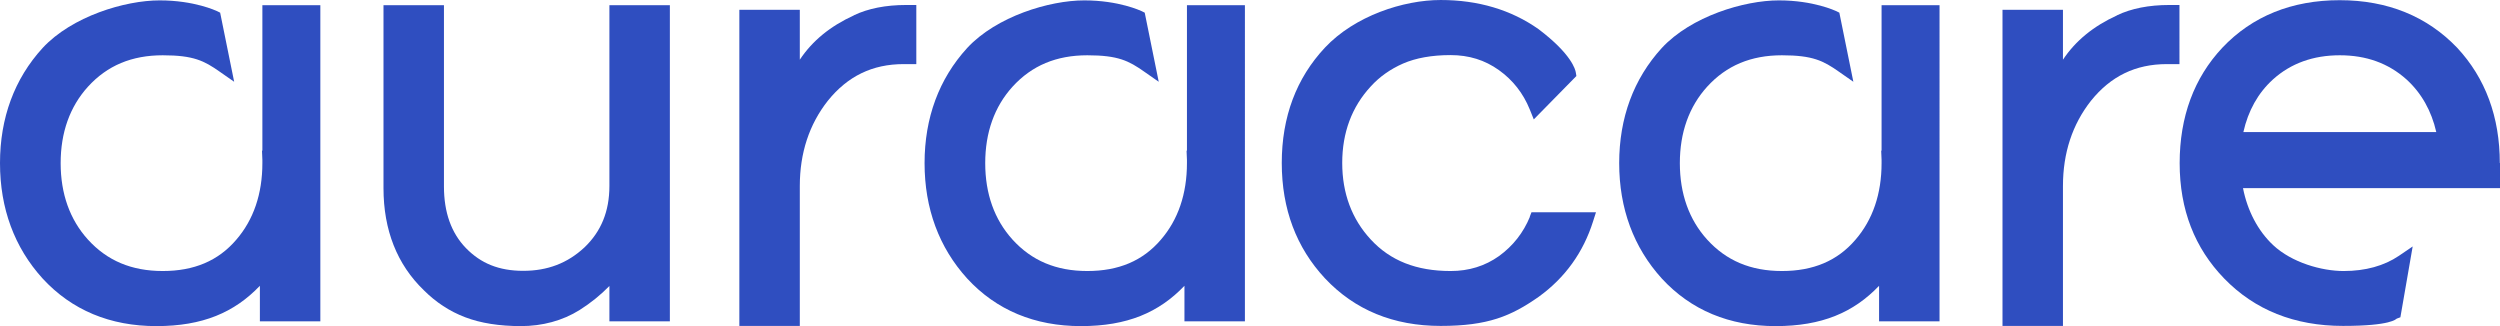
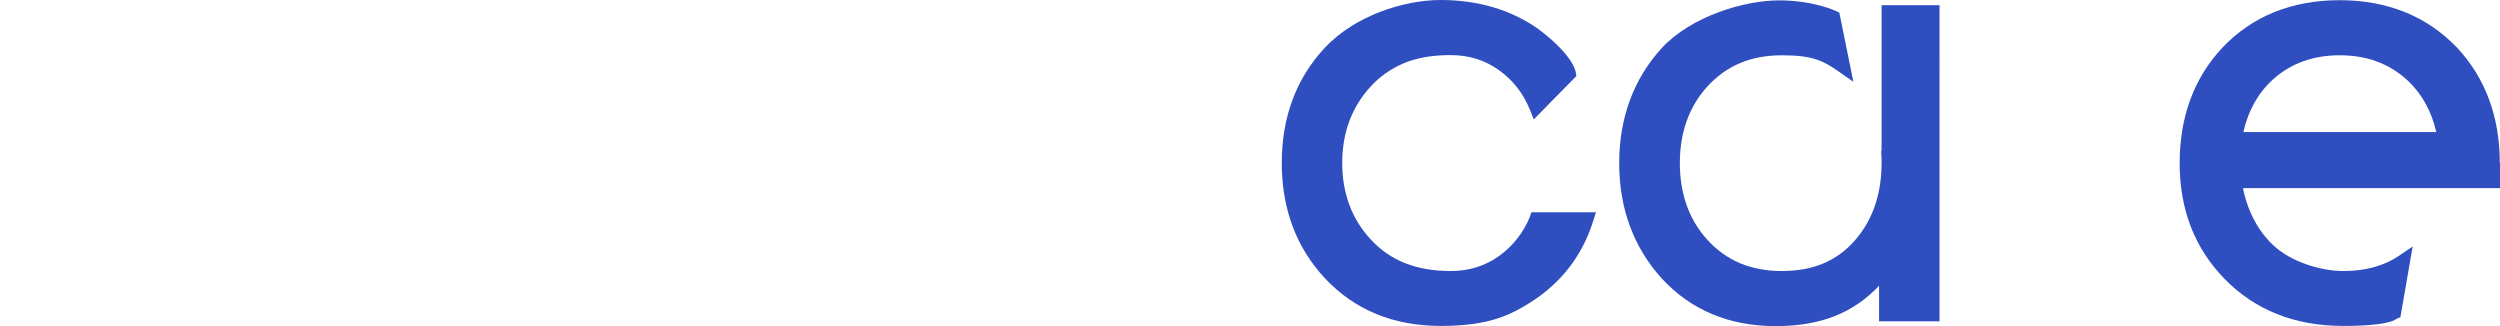
<svg xmlns="http://www.w3.org/2000/svg" id="Layer_2" viewBox="0 0 1302.5 169.9">
  <defs>
    <style>
      .cls-1 {
        fill: #2f4ec0;
      }
    </style>
  </defs>
  <g id="Layer_1-2" data-name="Layer_1">
    <g>
-       <path class="cls-1" d="M618.4,78.5h-.2l.2,4.8v1.7c0,16-4.6,29.5-13.6,39.9-9.4,11-22,16.3-38.3,16.3s-29-5.4-39-16.4c-9.4-10.4-14.2-23.8-14.2-39.8s4.8-29.4,14.2-39.8c10.1-11.1,22.9-16.4,39-16.4s21.6,2.9,29.6,8.5l7.6,5.3-7.3-36-1.6-.8c-.5-.2-11.8-5.6-29.9-5.6s-45.7,8.3-61,24.8c-14.7,16.1-22.2,36.4-22.2,60s7.5,43.9,22.2,60.1c15.2,16.5,35.2,24.8,59.3,24.8s40.6-7.1,53.9-21v18.5h31.5V2.7h-30.2v75.8h0Z" />
-       <path class="cls-1" d="M317.5,96.9c0,13.2-4.3,23.7-13,32-8.8,8.2-19.2,12.2-31.9,12.2s-22.1-3.9-29.8-11.8c-7.7-7.9-11.5-18.7-11.5-32.1V2.7h-31.5v95.3c0,21.9,7.1,39.8,21,53.2,6.2,6.2,13.4,11,21.6,14.1,8.1,3.1,17.9,4.6,29,4.6s21.7-2.8,30.6-8.4c5.7-3.6,10.9-7.8,15.5-12.5v18.4h31.5V2.7h-31.5v94.3h0v-.1Z" />
-       <path class="cls-1" d="M444.9,8c-12.3,5.6-21.7,13.3-28.2,23.1V5.1h-31.5v164.7h31.5v-72.9c0-17.2,4.9-32.1,14.6-44.4,10.3-12.8,23.2-19.1,39.5-19.1h6.6V2.6h-5.3c-10.6,0-19.8,1.8-27.3,5.4h.1Z" />
-       <path class="cls-1" d="M136.7,78.5h-.2l.2,4.8v1.7c0,16-4.6,29.5-13.6,39.9-9.4,11-22,16.3-38.3,16.3s-29-5.4-39-16.4c-9.4-10.4-14.2-23.8-14.2-39.8s4.8-29.4,14.2-39.8c10.1-11.1,22.9-16.4,39-16.4s21.6,2.9,29.6,8.5l7.6,5.3-7.3-36-1.6-.8c-.5-.2-11.8-5.6-29.9-5.6S37.5,8.5,22.2,25C7.5,41.1,0,61.4,0,85s7.5,43.9,22.2,60.1c15.2,16.5,35.2,24.8,59.3,24.8s40.6-7.1,53.9-21v18.5h31.5V2.7h-30.2v75.8h0Z" />
      <path class="cls-1" d="M797.1,112.9c-3.4,8.3-8.8,15.2-16.1,20.5-7.3,5.2-15.7,7.8-25.2,7.8-17.9,0-31.5-5.4-41.7-16.5-9.8-10.6-14.8-24-14.8-39.8s5-29.2,14.8-39.8c4.6-5.1,10.3-9.1,16.9-12,6.7-2.9,15-4.4,24.7-4.4s17.9,2.6,25.2,7.8c7.3,5.2,12.7,12.1,16.1,20.5l2.1,5.2,22.2-22.6-.3-1.8c-.2-1.5-2.2-9.6-19.4-22.6-14.3-10.1-31.5-15.2-51-15.2s-44.8,8.3-60.3,24.8c-14.9,15.9-22.5,36.1-22.5,60.1s7.6,44.1,22.5,60.1c15.5,16.5,35.7,24.8,60.3,24.8s36.7-5.1,51.1-15.2c13.7-9.9,23.2-23.1,28.3-39.3l1.5-4.7h-33.6l-.9,2.3h.1Z" />
-       <path class="cls-1" d="M1103,8c-12.3,5.6-21.7,13.3-28.2,23.1V5.1h-31.5v164.7h31.5v-72.9c0-17.2,4.9-32.1,14.6-44.4,10.3-12.8,23.2-19.1,39.5-19.1h6.6V2.6h-5.3c-10.6,0-19.8,1.8-27.3,5.4h.1Z" />
      <path class="cls-1" d="M980.3,78.5h-.2l.2,4.8v1.7c0,16-4.6,29.5-13.6,39.9-9.4,11-22,16.3-38.3,16.3s-29-5.4-39-16.4c-9.4-10.4-14.2-23.8-14.2-39.8s4.8-29.4,14.2-39.8c10.1-11.1,22.9-16.4,39-16.4s21.6,2.9,29.6,8.5l7.6,5.3-7.3-36-1.6-.8c-.5-.2-11.8-5.6-29.9-5.6s-45.7,8.3-61,24.8c-14.7,16.1-22.2,36.4-22.2,60s7.5,43.9,22.2,60.1c15.2,16.5,35.2,24.8,59.3,24.8s40.6-7.1,53.9-21v18.5h31.5V2.7h-30.2v75.8h0Z" />
      <path class="cls-1" d="M1302.4,85c0-24.1-7.5-44.3-22.2-60.1-15.7-16.4-36.3-24.8-61.2-24.8s-45.6,8.3-61.2,24.8c-14.7,15.7-22.2,35.9-22.2,60.1s7.8,44.2,23.2,60.1c15.9,16.4,36.7,24.7,61.9,24.7s27.6-3.6,28-3.8l1.9-.7,6.4-36.9-7.2,4.9c-7.7,5.2-17.4,7.9-28.8,7.9s-27-4.4-36.7-13.5c-7.9-7.4-13.4-17.9-15.7-29.7h133.9v-13.1h0l-.1.1ZM1184.2,41.4c9.3-8.4,21-12.6,34.8-12.6s25.3,4.1,34.8,12.6c7.8,7.1,13,16.4,15.5,27.4h-100.5c2.5-11.1,7.6-20.3,15.4-27.4h0Z" />
    </g>
  </g>
</svg>